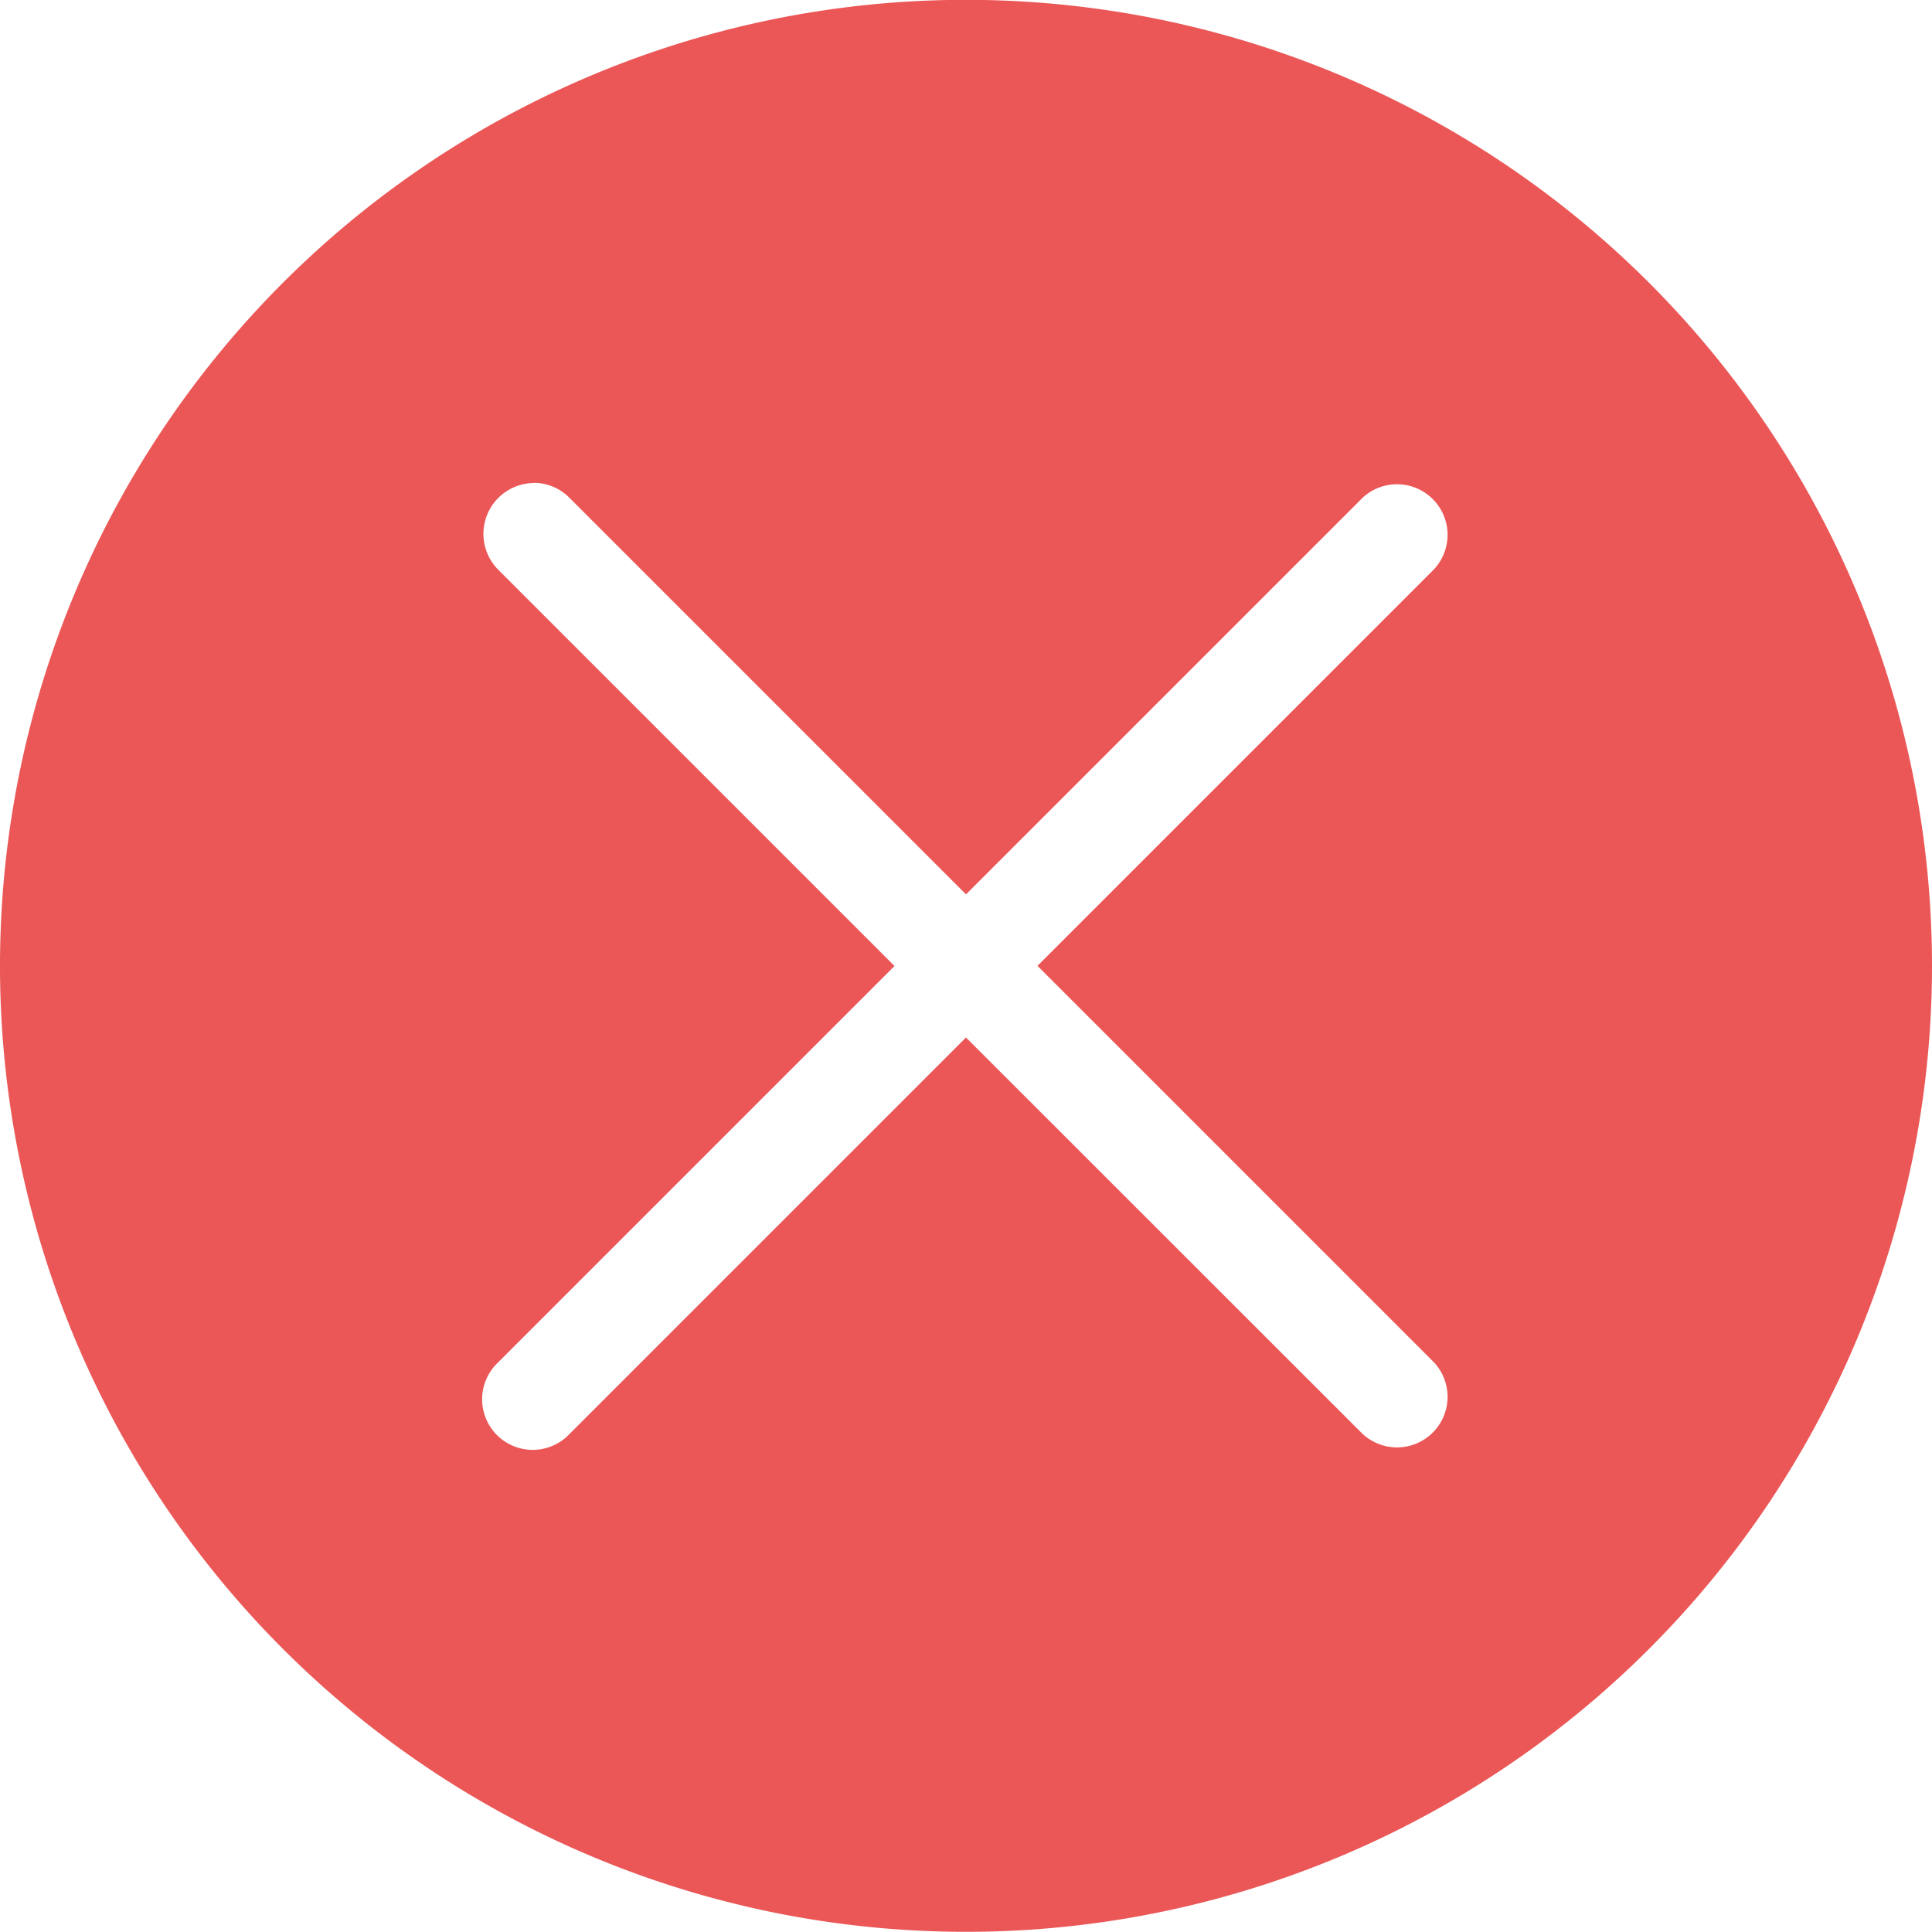
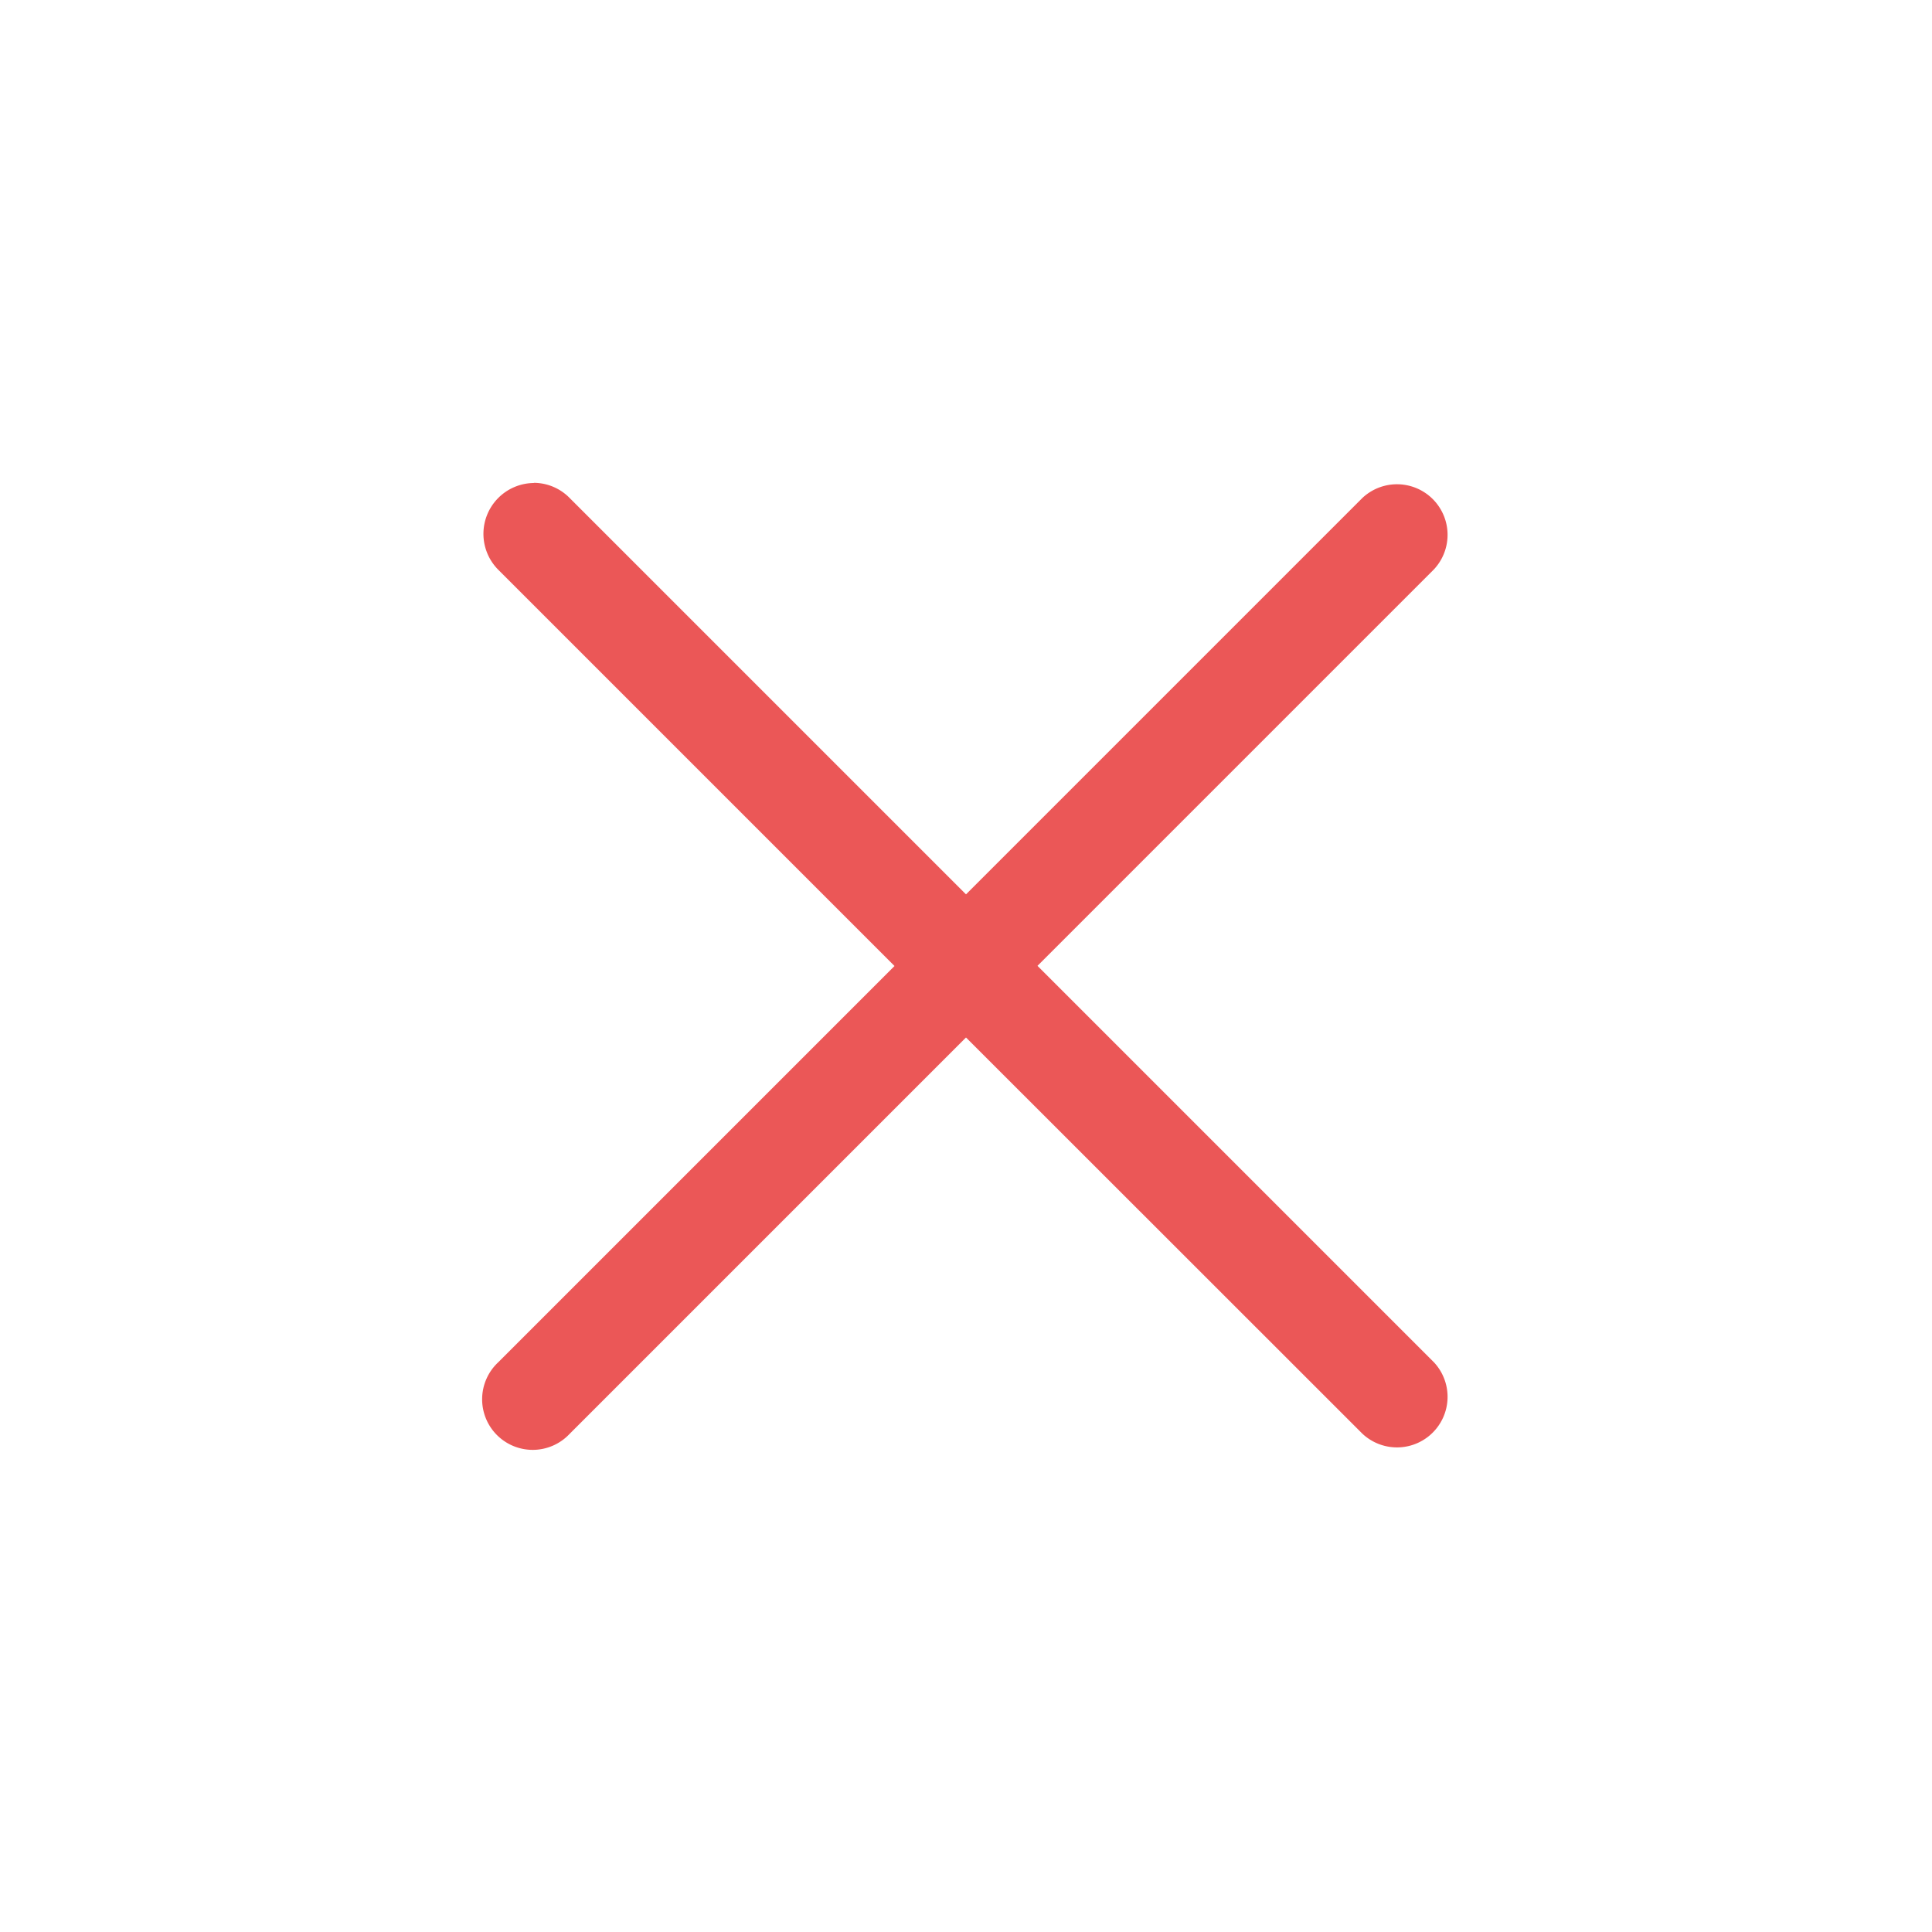
<svg xmlns="http://www.w3.org/2000/svg" width="34" height="34" viewBox="0 0 34 34">
-   <path id="Path_47963" data-name="Path 47963" d="M154.2,67.2a17,17,0,1,0,17,17,17,17,0,0,0-17-17Zm-7.605,8.5a.887.887,0,0,1,.629.266l6.976,6.976,6.976-6.976a.89.89,0,0,1,1.258,1.258L155.458,84.2l6.976,6.976a.89.89,0,0,1-1.258,1.258L154.2,85.461l-6.976,6.976a.89.89,0,1,1-1.258-1.258l6.976-6.976-6.976-6.976a.895.895,0,0,1,.629-1.524Z" transform="translate(-137.2 -67.203)" fill="#eb5757" />
+   <path id="Path_47963" data-name="Path 47963" d="M154.2,67.2Zm-7.605,8.5a.887.887,0,0,1,.629.266l6.976,6.976,6.976-6.976a.89.89,0,0,1,1.258,1.258L155.458,84.2l6.976,6.976a.89.89,0,0,1-1.258,1.258L154.2,85.461l-6.976,6.976a.89.89,0,1,1-1.258-1.258l6.976-6.976-6.976-6.976a.895.895,0,0,1,.629-1.524Z" transform="translate(-137.2 -67.203)" fill="#eb5757" />
</svg>